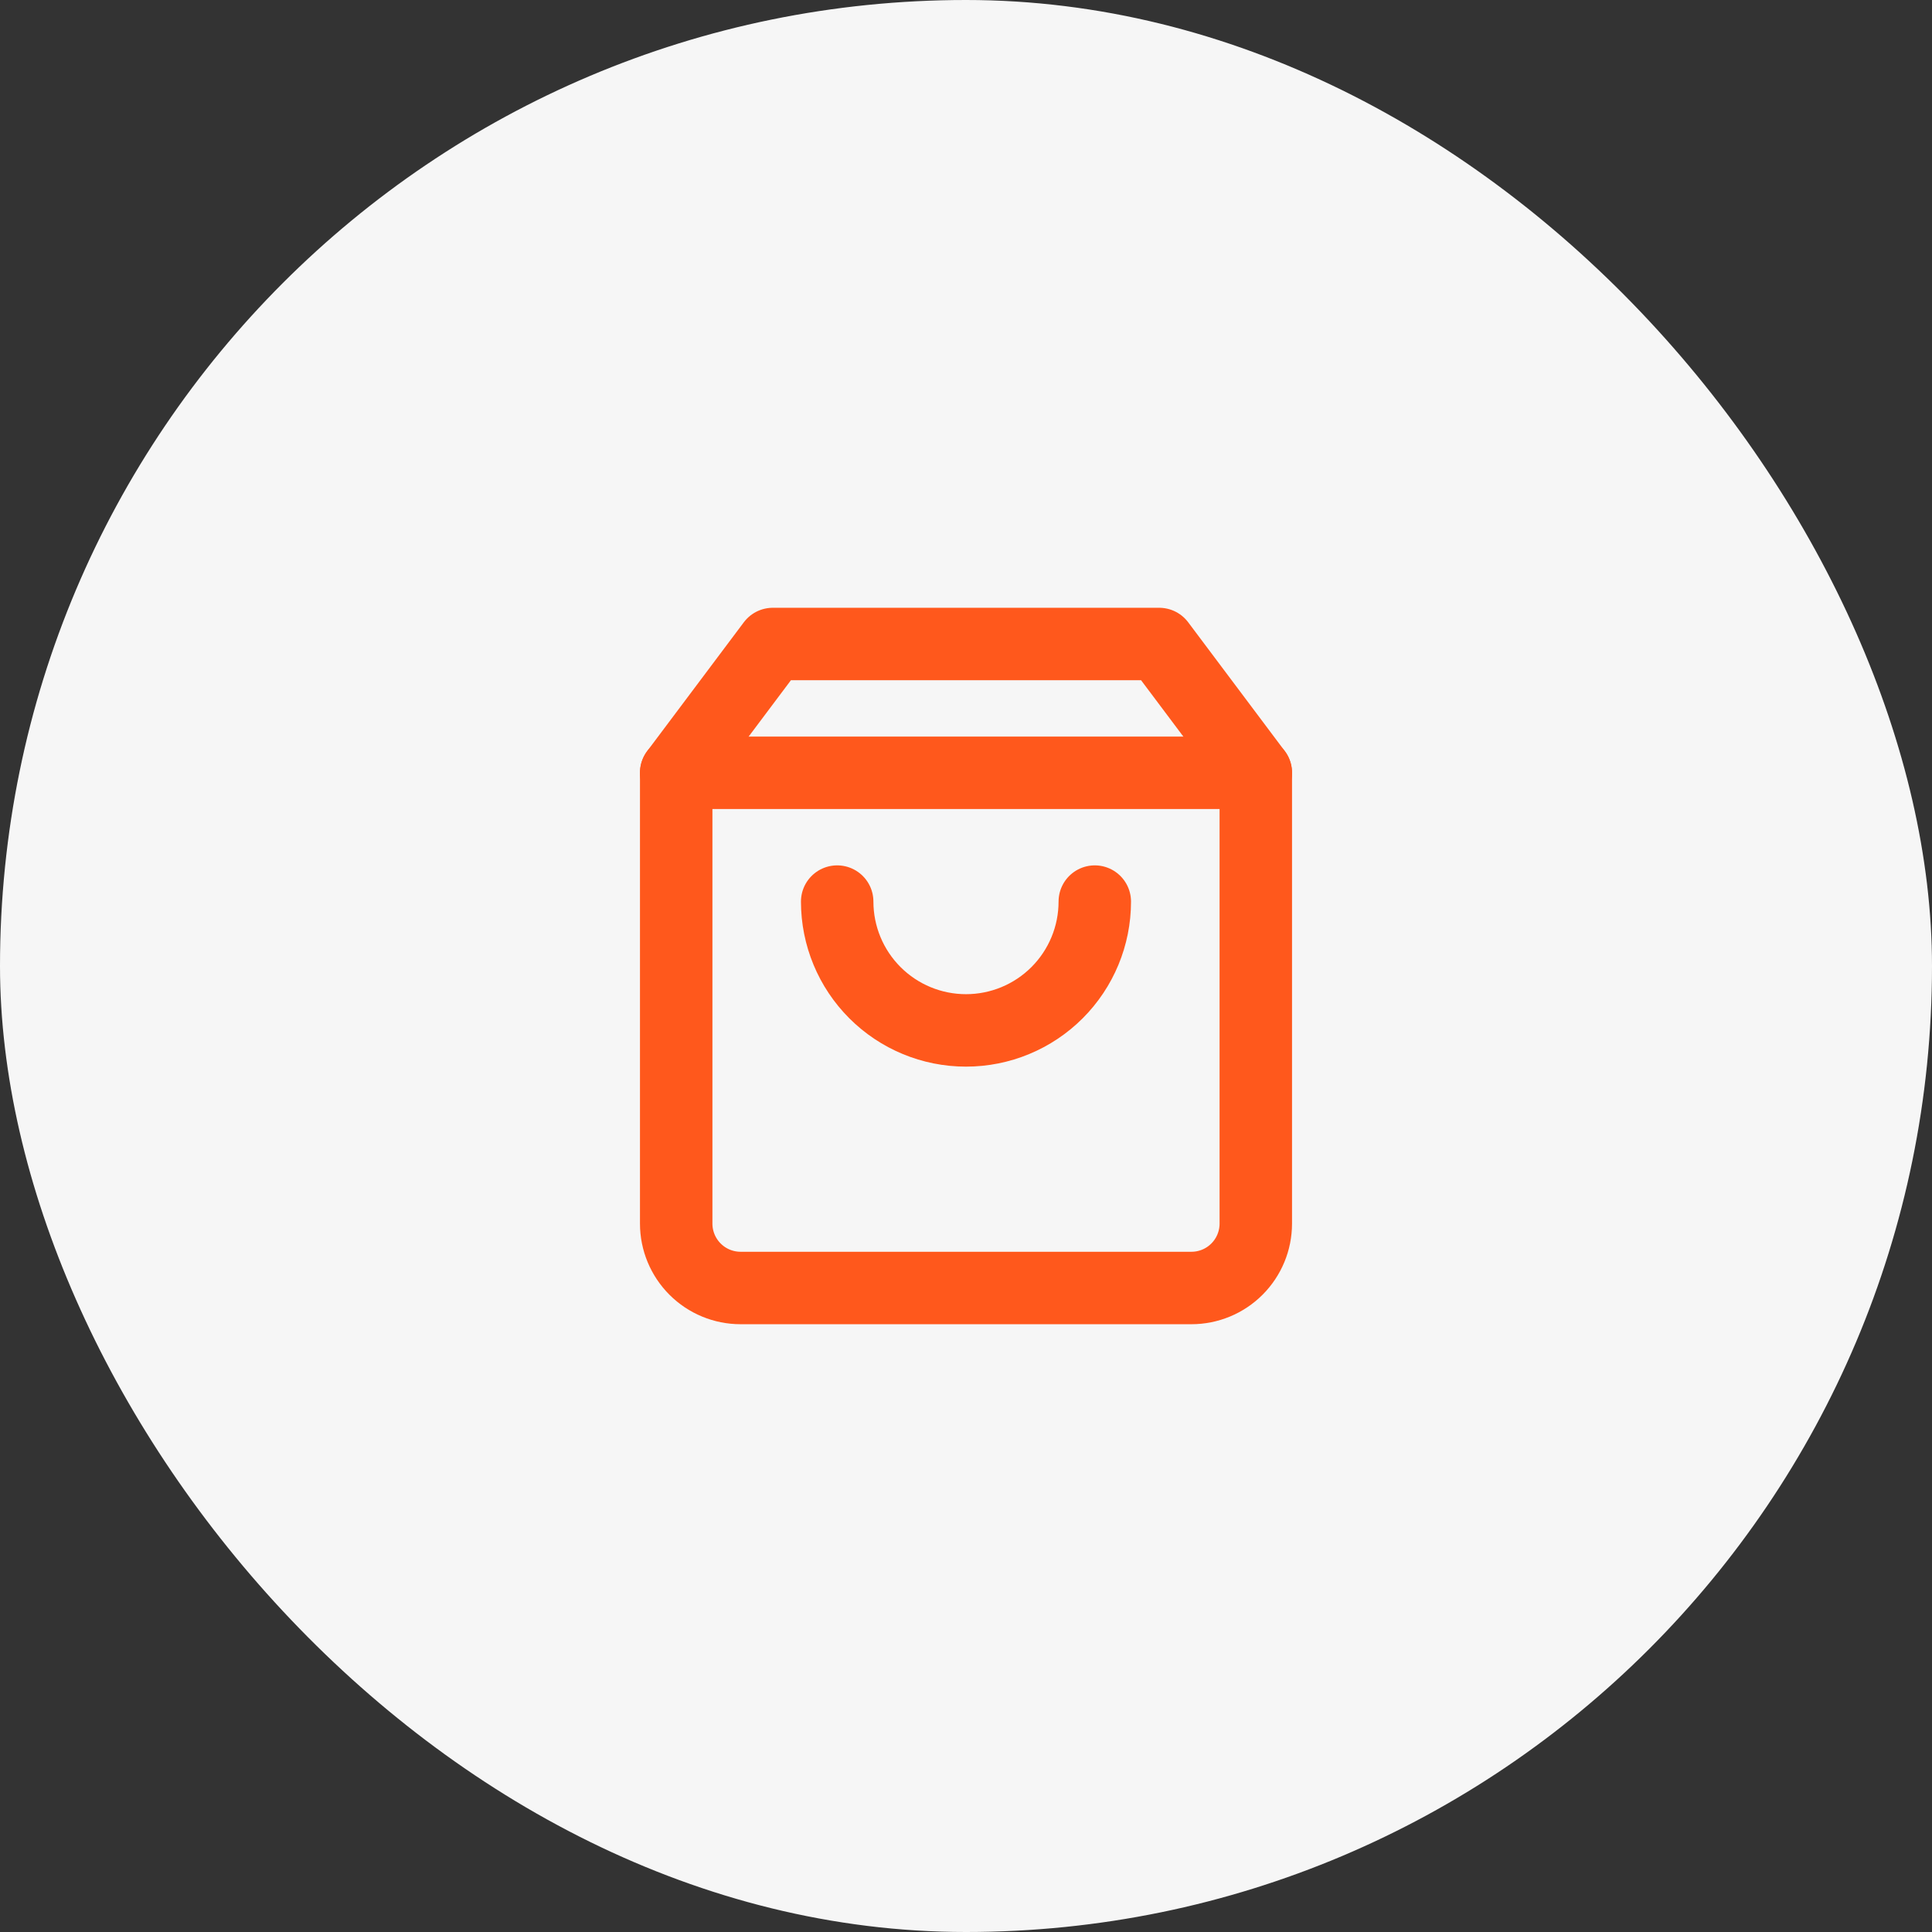
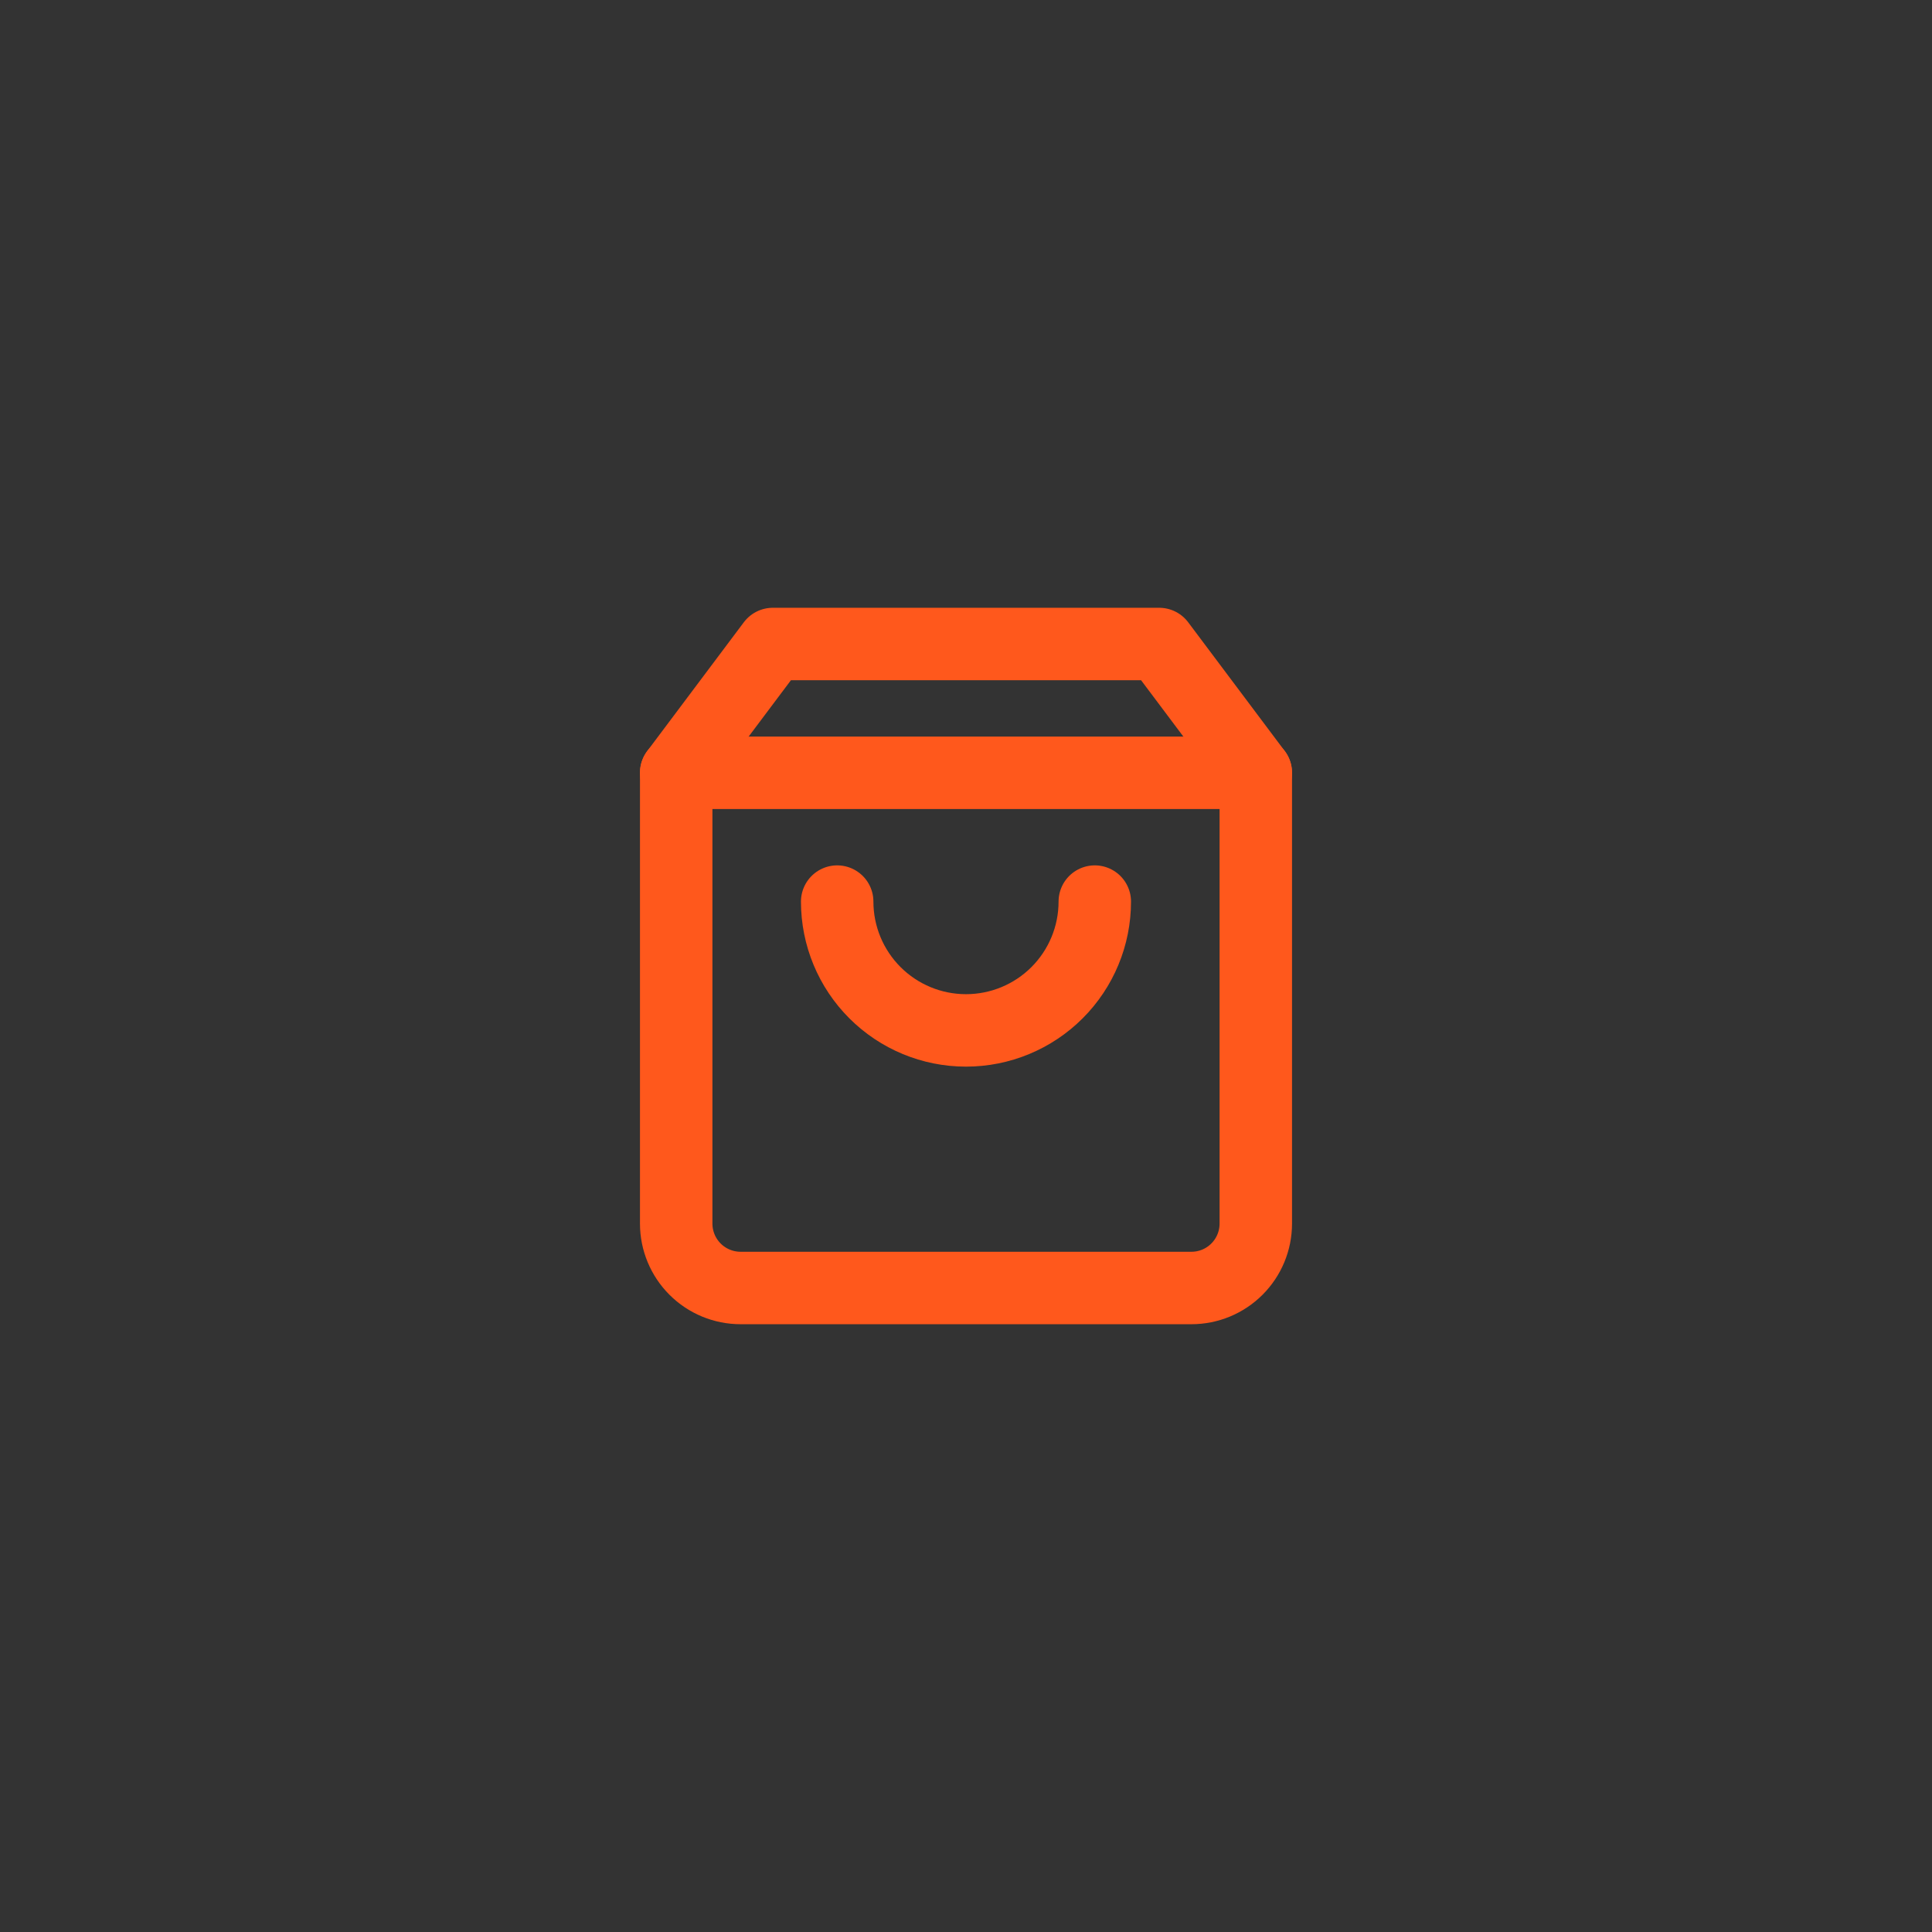
<svg xmlns="http://www.w3.org/2000/svg" width="80" height="80" viewBox="0 0 80 80" fill="none">
  <rect x="0" y="0" width="80" height="80" fill="#333333" stroke="none" />
-   <rect width="80" height="80" rx="40" fill="#F6F6F6" />
  <path d="M32 26.667L28 32V50.667C28 51.374 28.281 52.052 28.781 52.552C29.281 53.053 29.959 53.333 30.667 53.333H49.333C50.041 53.333 50.719 53.053 51.219 52.552C51.719 52.052 52 51.374 52 50.667V32L48 26.667H32Z" stroke="#FF581C" stroke-width="3" stroke-linecap="round" stroke-linejoin="round" />
  <path d="M45.333 37.333C45.333 38.748 44.771 40.104 43.771 41.105C42.771 42.105 41.414 42.667 40 42.667C38.585 42.667 37.229 42.105 36.229 41.105C35.228 40.104 34.666 38.748 34.666 37.333" stroke="#FF581C" stroke-width="3" stroke-linecap="round" stroke-linejoin="round" />
  <path d="M28 32H52" stroke="#FF581C" stroke-width="3" stroke-linecap="round" stroke-linejoin="round" />
</svg>